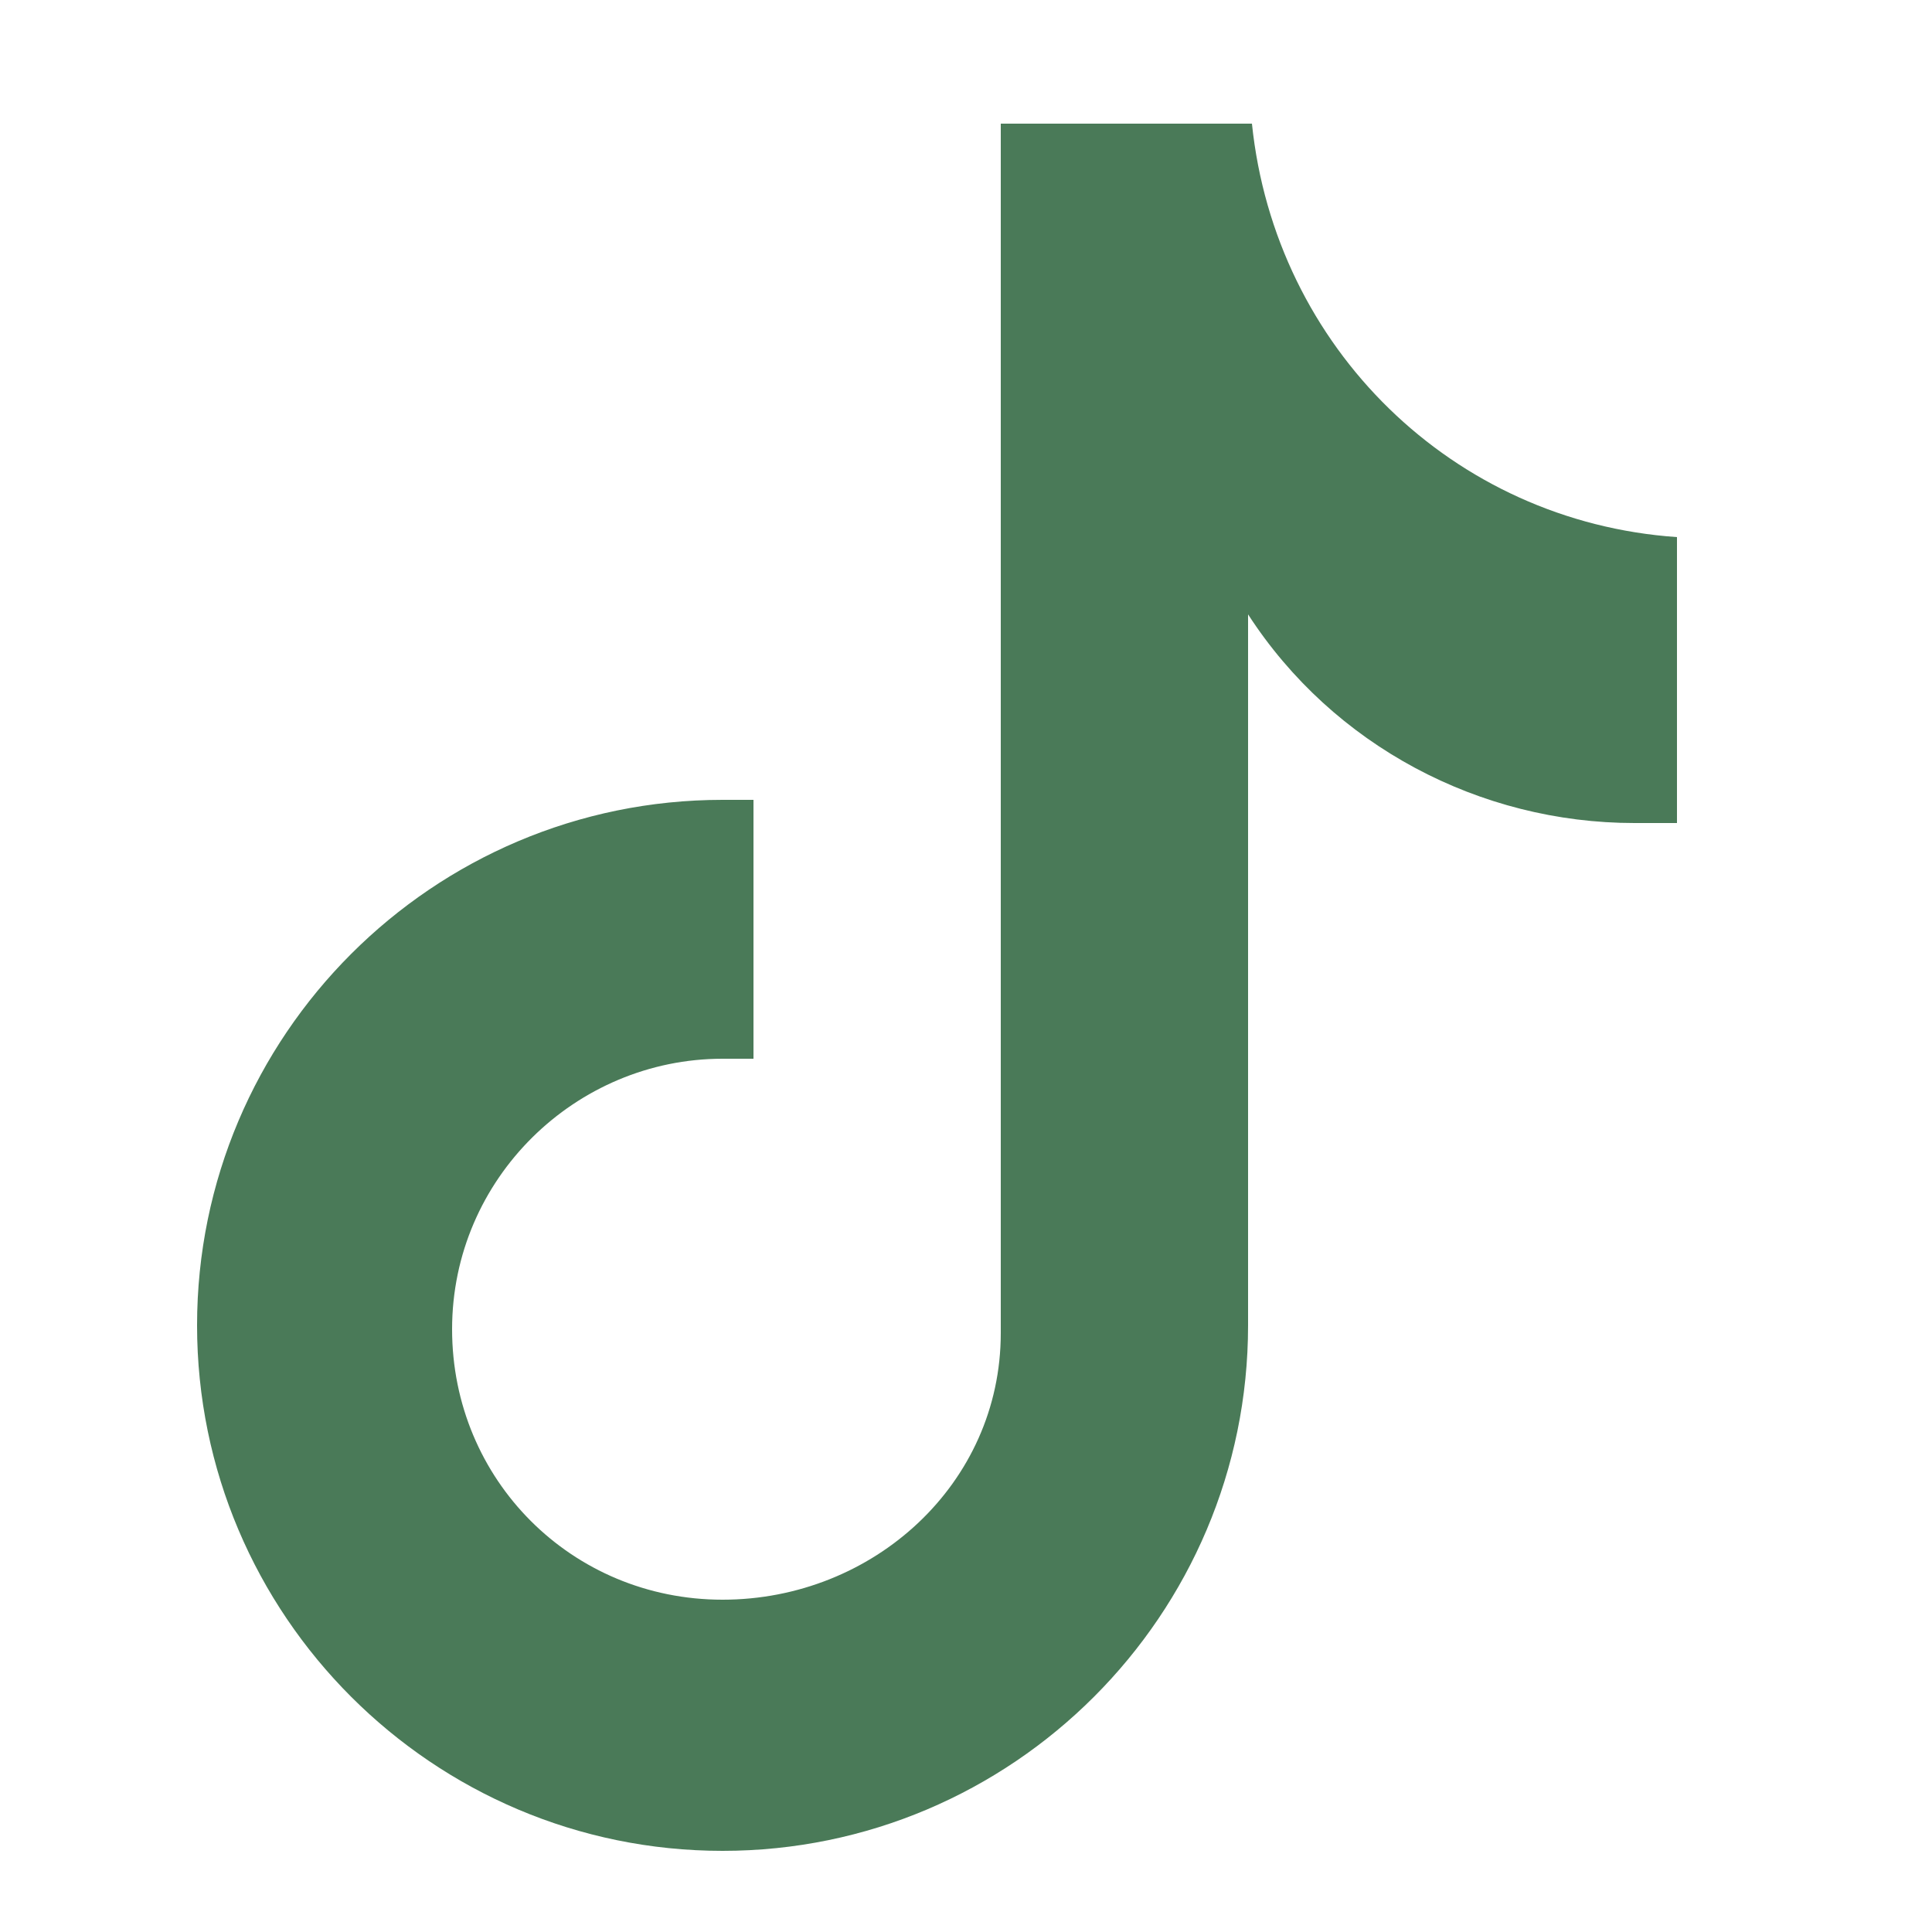
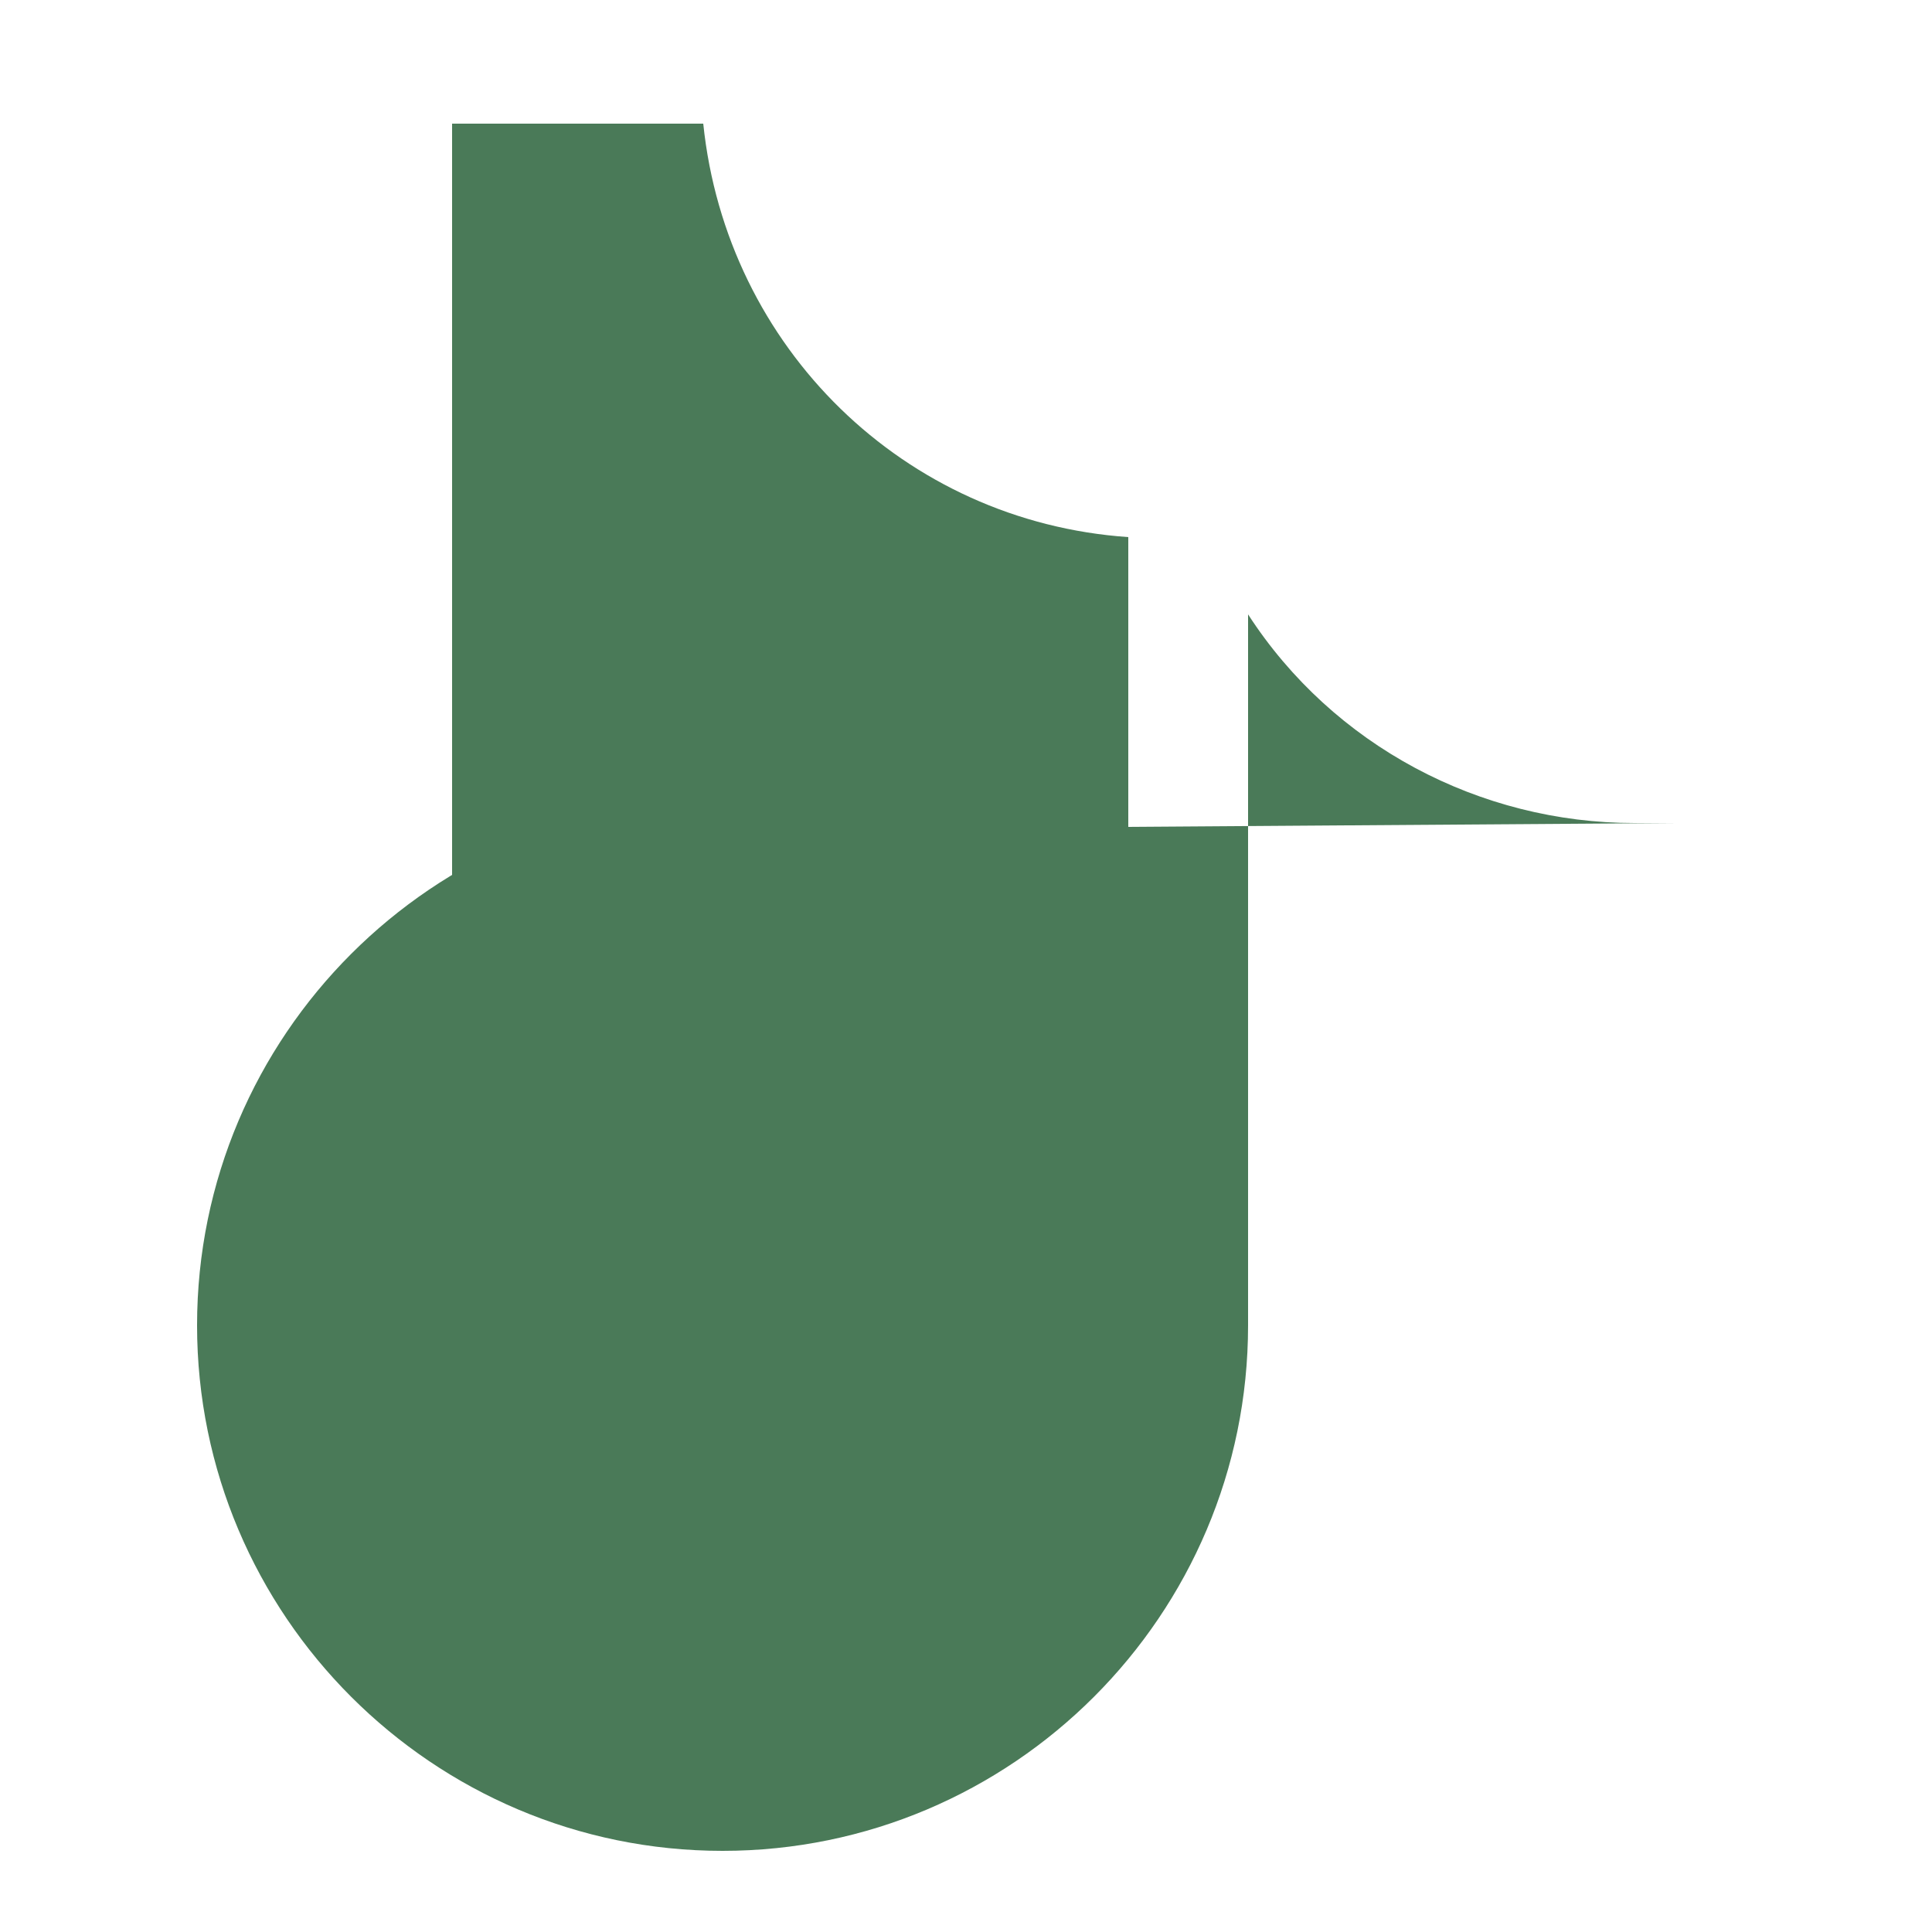
<svg xmlns="http://www.w3.org/2000/svg" id="Capa_1" version="1.1" viewBox="0 0 50 50">
  <defs>
    <style>
      .st0 {
        fill: #4a7a58;
      }
    </style>
  </defs>
-   <path class="st0" d="M43.4,21.3h0c-.4,0-.7,0-1.1,0-4,0-7.8-2-10-5.4v18.4c0,7.5-6.1,13.6-13.6,13.6s-13.6-6.1-13.6-13.6,6.1-13.6,13.6-13.6.6,0,.8,0v6.7c-.3,0-.6,0-.8,0-3.8,0-7,3.1-7,7s3.1,7,7,7,7.2-3,7.2-6.9V3.2h6.5c.6,5.8,5.2,10.3,11,10.7v7.5Z" />
+   <path class="st0" d="M43.4,21.3h0c-.4,0-.7,0-1.1,0-4,0-7.8-2-10-5.4v18.4c0,7.5-6.1,13.6-13.6,13.6s-13.6-6.1-13.6-13.6,6.1-13.6,13.6-13.6.6,0,.8,0v6.7c-.3,0-.6,0-.8,0-3.8,0-7,3.1-7,7V3.2h6.5c.6,5.8,5.2,10.3,11,10.7v7.5Z" />
</svg>